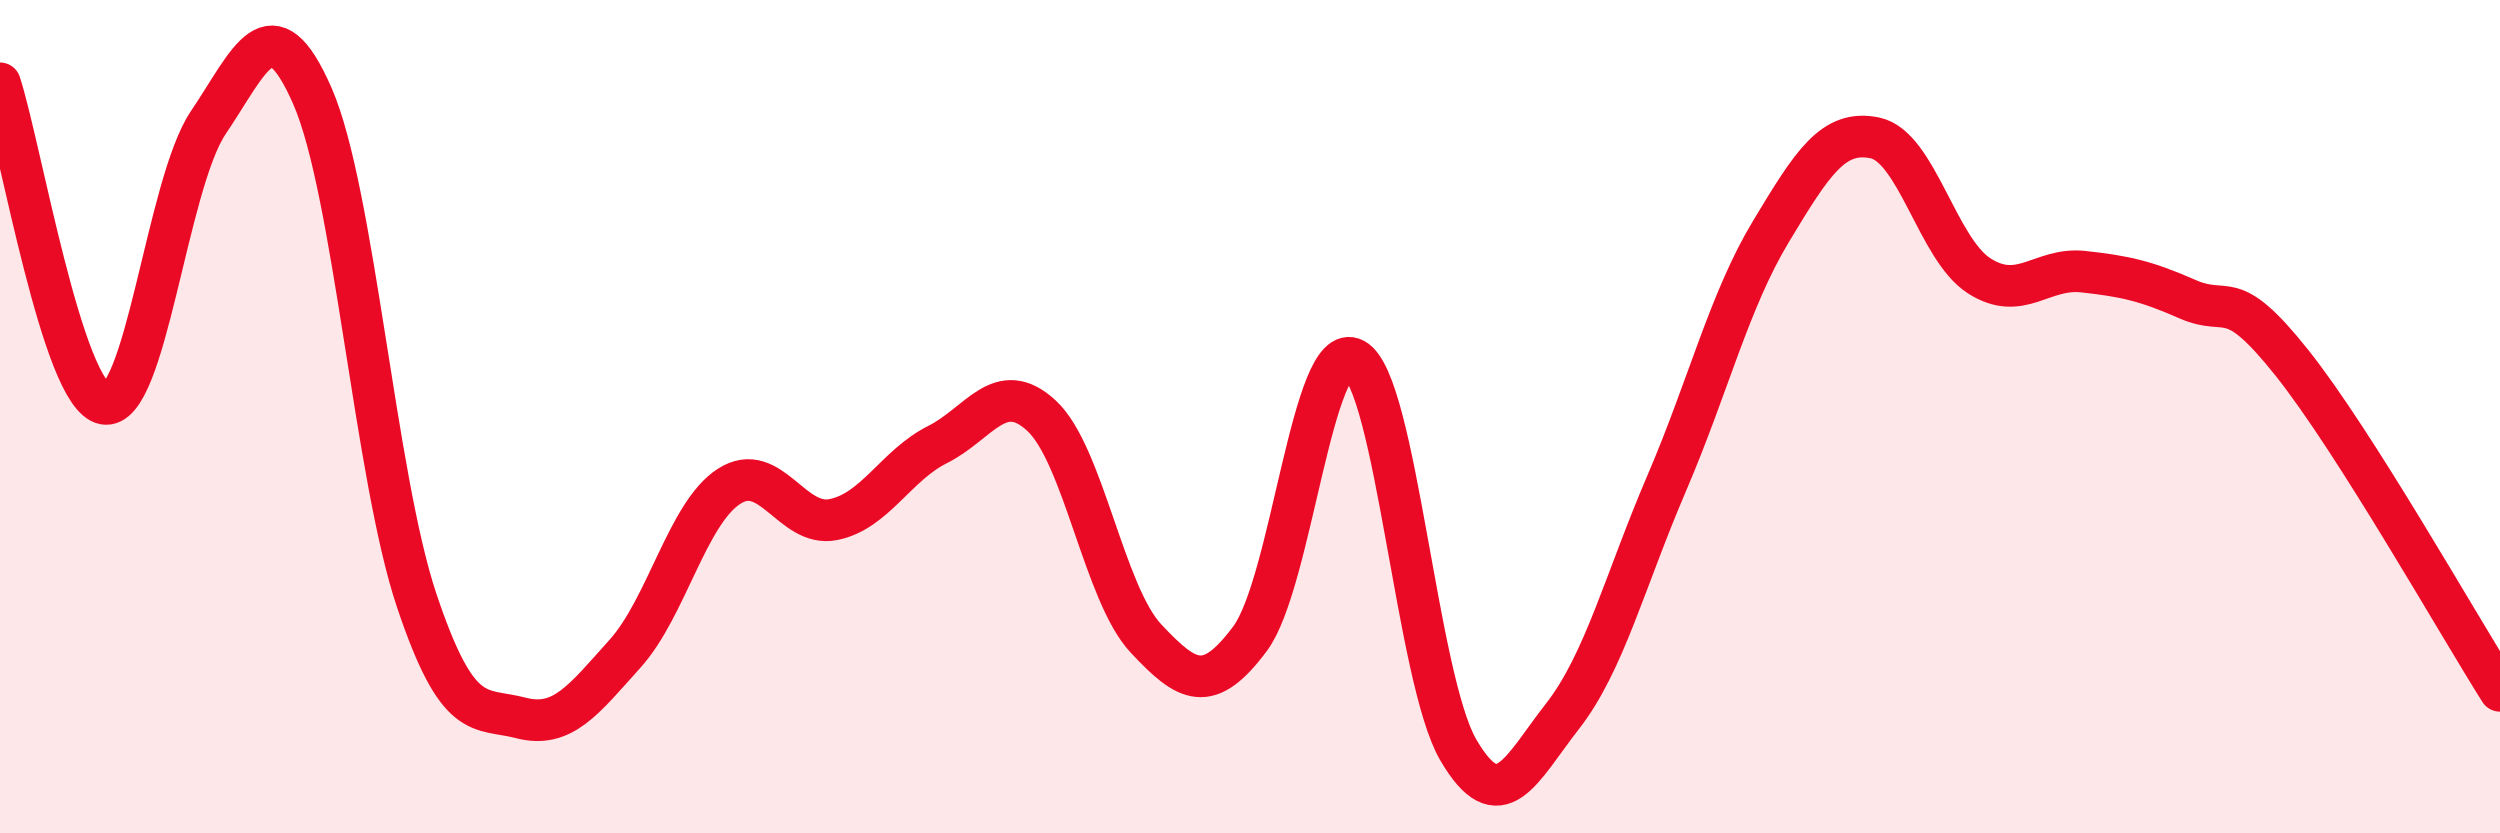
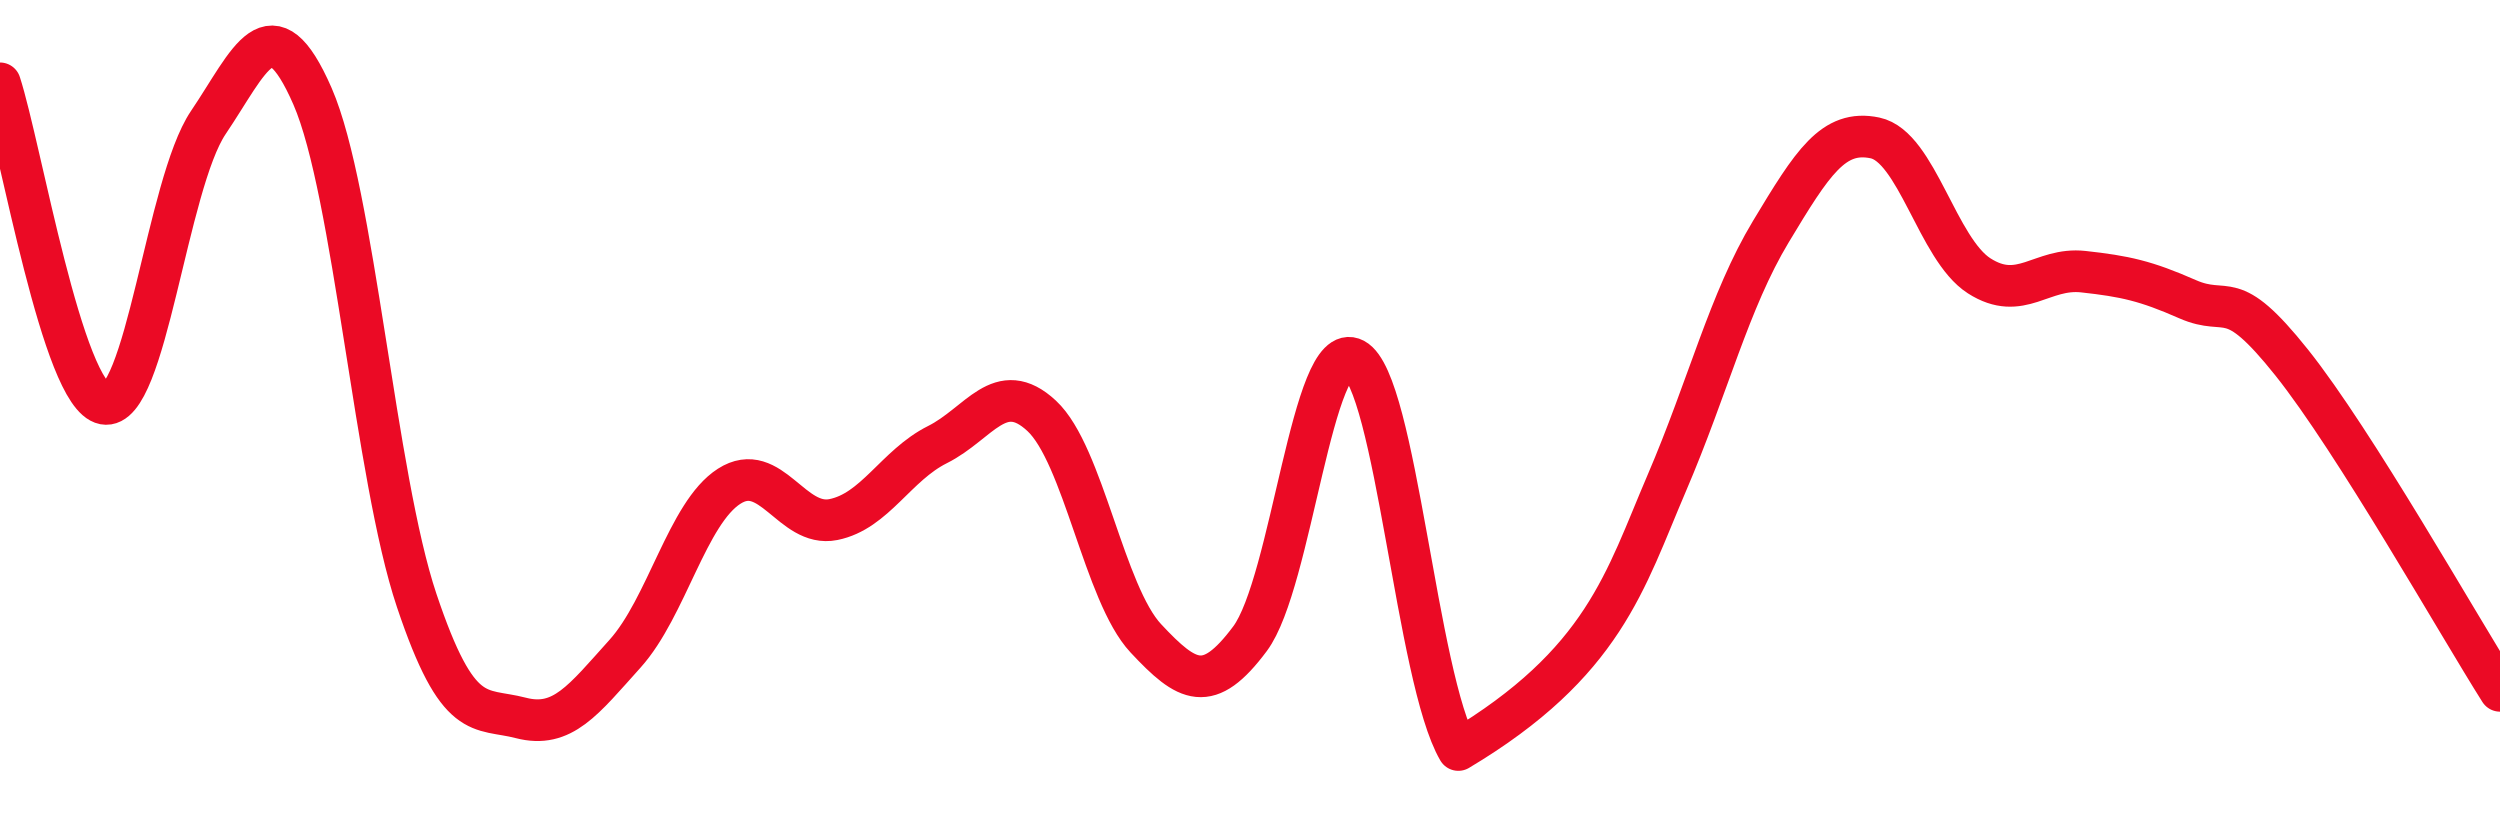
<svg xmlns="http://www.w3.org/2000/svg" width="60" height="20" viewBox="0 0 60 20">
-   <path d="M 0,2 C 0.5,3.54 1.5,9.5 2.5,9.69 C 3.5,9.88 4,4.42 5,2.94 C 6,1.46 6.5,0.02 7.5,2.31 C 8.5,4.6 9,11.43 10,14.41 C 11,17.39 11.5,16.97 12.5,17.23 C 13.5,17.49 14,16.8 15,15.69 C 16,14.58 16.5,12.31 17.5,11.67 C 18.5,11.03 19,12.67 20,12.47 C 21,12.27 21.5,11.17 22.5,10.67 C 23.5,10.17 24,9.05 25,9.98 C 26,10.91 26.5,14.25 27.5,15.32 C 28.5,16.39 29,16.67 30,15.33 C 31,13.99 31.5,8.09 32.5,8.62 C 33.5,9.15 34,16.29 35,18 C 36,19.71 36.5,18.47 37.5,17.19 C 38.5,15.91 39,13.93 40,11.6 C 41,9.27 41.5,7.22 42.5,5.56 C 43.5,3.9 44,3.1 45,3.31 C 46,3.52 46.5,5.98 47.5,6.62 C 48.5,7.26 49,6.41 50,6.52 C 51,6.63 51.5,6.74 52.5,7.18 C 53.5,7.62 53.5,6.82 55,8.7 C 56.5,10.58 59,15 60,16.58L60 20L0 20Z" fill="#EB0A25" opacity="0.1" stroke-linecap="round" stroke-linejoin="round" />
-   <path d="M 0,2 C 0.5,3.54 1.5,9.5 2.5,9.69 C 3.5,9.88 4,4.42 5,2.94 C 6,1.46 6.5,0.02 7.5,2.31 C 8.5,4.6 9,11.43 10,14.41 C 11,17.39 11.5,16.97 12.5,17.23 C 13.5,17.49 14,16.8 15,15.69 C 16,14.58 16.5,12.31 17.5,11.67 C 18.5,11.03 19,12.67 20,12.47 C 21,12.27 21.5,11.17 22.5,10.67 C 23.5,10.17 24,9.05 25,9.98 C 26,10.91 26.5,14.25 27.5,15.32 C 28.5,16.39 29,16.67 30,15.33 C 31,13.99 31.5,8.09 32.5,8.62 C 33.5,9.15 34,16.29 35,18 C 36,19.71 36.5,18.47 37.5,17.19 C 38.5,15.91 39,13.93 40,11.6 C 41,9.27 41.5,7.22 42.5,5.56 C 43.5,3.9 44,3.1 45,3.31 C 46,3.52 46.5,5.98 47.5,6.62 C 48.5,7.26 49,6.41 50,6.52 C 51,6.63 51.5,6.74 52.5,7.18 C 53.5,7.62 53.5,6.82 55,8.7 C 56.5,10.58 59,15 60,16.58" stroke="#EB0A25" stroke-width="1" fill="none" stroke-linecap="round" stroke-linejoin="round" />
+   <path d="M 0,2 C 0.5,3.54 1.5,9.5 2.5,9.69 C 3.5,9.88 4,4.42 5,2.94 C 6,1.46 6.5,0.02 7.5,2.31 C 8.5,4.6 9,11.43 10,14.41 C 11,17.39 11.5,16.97 12.5,17.23 C 13.5,17.49 14,16.8 15,15.69 C 16,14.58 16.5,12.31 17.5,11.67 C 18.5,11.03 19,12.67 20,12.47 C 21,12.27 21.5,11.17 22.5,10.67 C 23.5,10.17 24,9.05 25,9.98 C 26,10.91 26.5,14.25 27.5,15.32 C 28.5,16.39 29,16.67 30,15.33 C 31,13.99 31.5,8.09 32.5,8.62 C 33.5,9.15 34,16.29 35,18 C 38.5,15.91 39,13.93 40,11.6 C 41,9.27 41.5,7.22 42.5,5.56 C 43.5,3.9 44,3.1 45,3.31 C 46,3.52 46.5,5.98 47.5,6.62 C 48.5,7.26 49,6.41 50,6.52 C 51,6.63 51.5,6.74 52.5,7.18 C 53.5,7.62 53.5,6.82 55,8.7 C 56.5,10.58 59,15 60,16.58" stroke="#EB0A25" stroke-width="1" fill="none" stroke-linecap="round" stroke-linejoin="round" />
</svg>